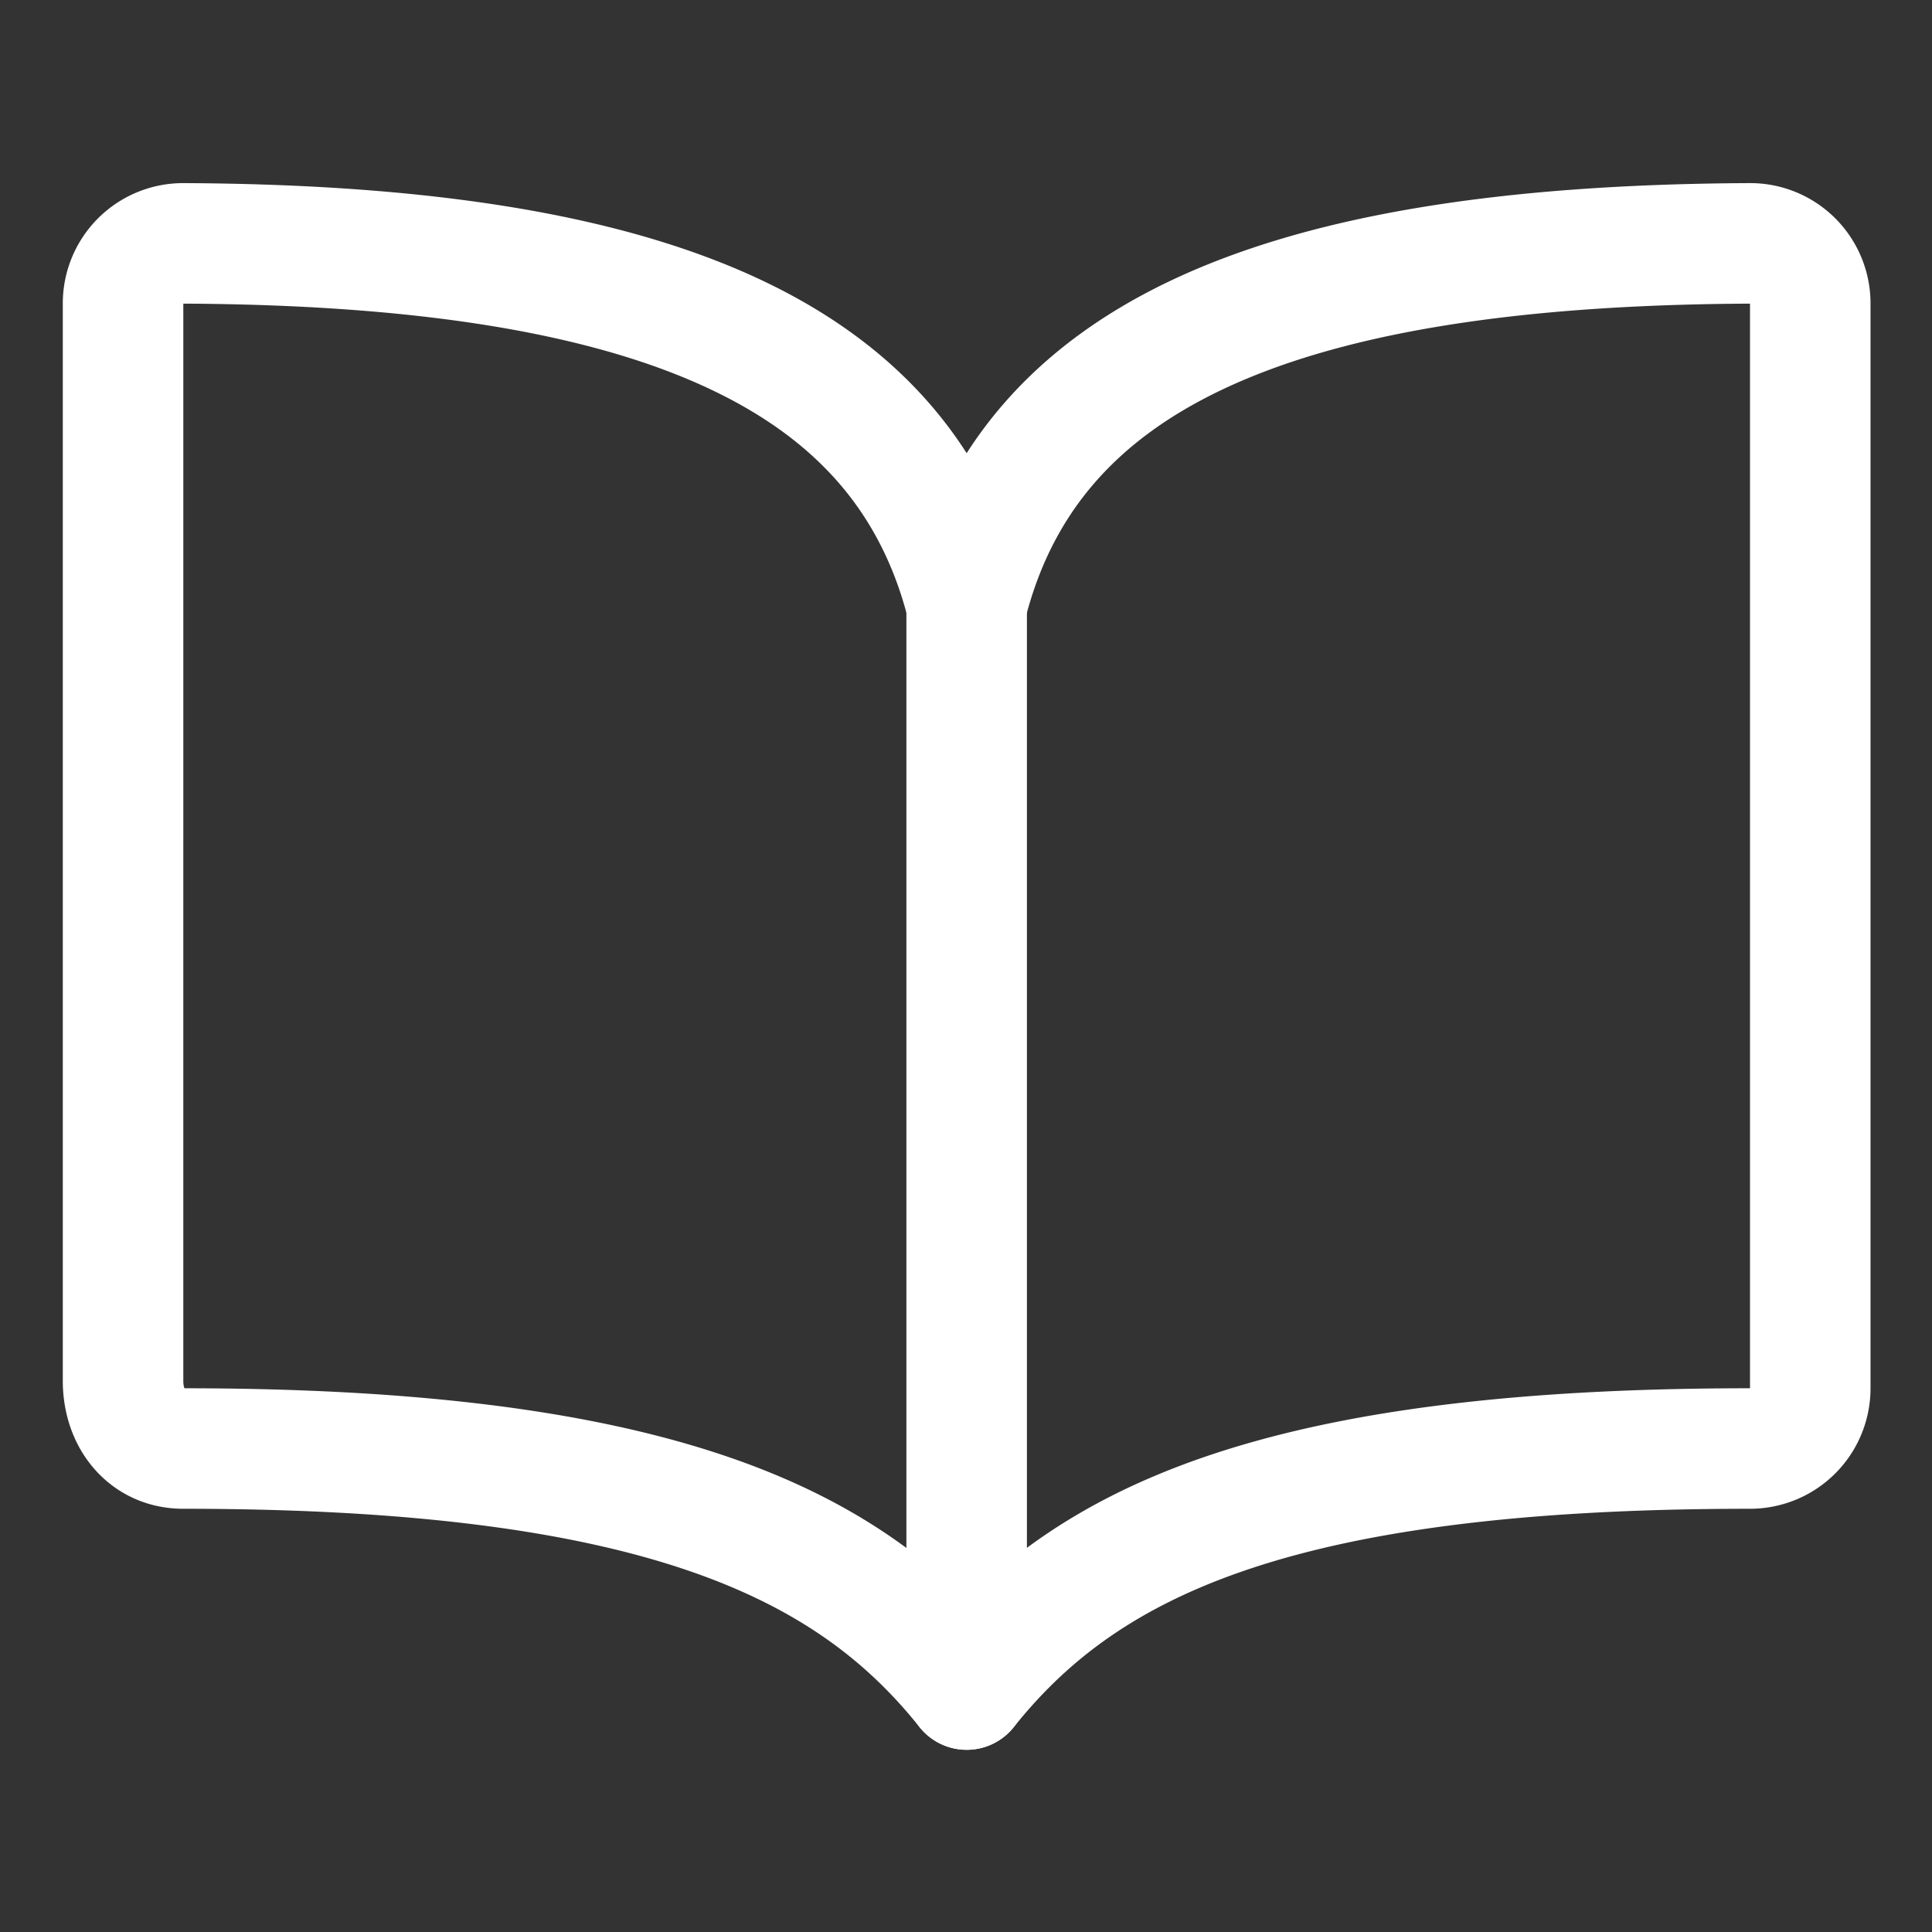
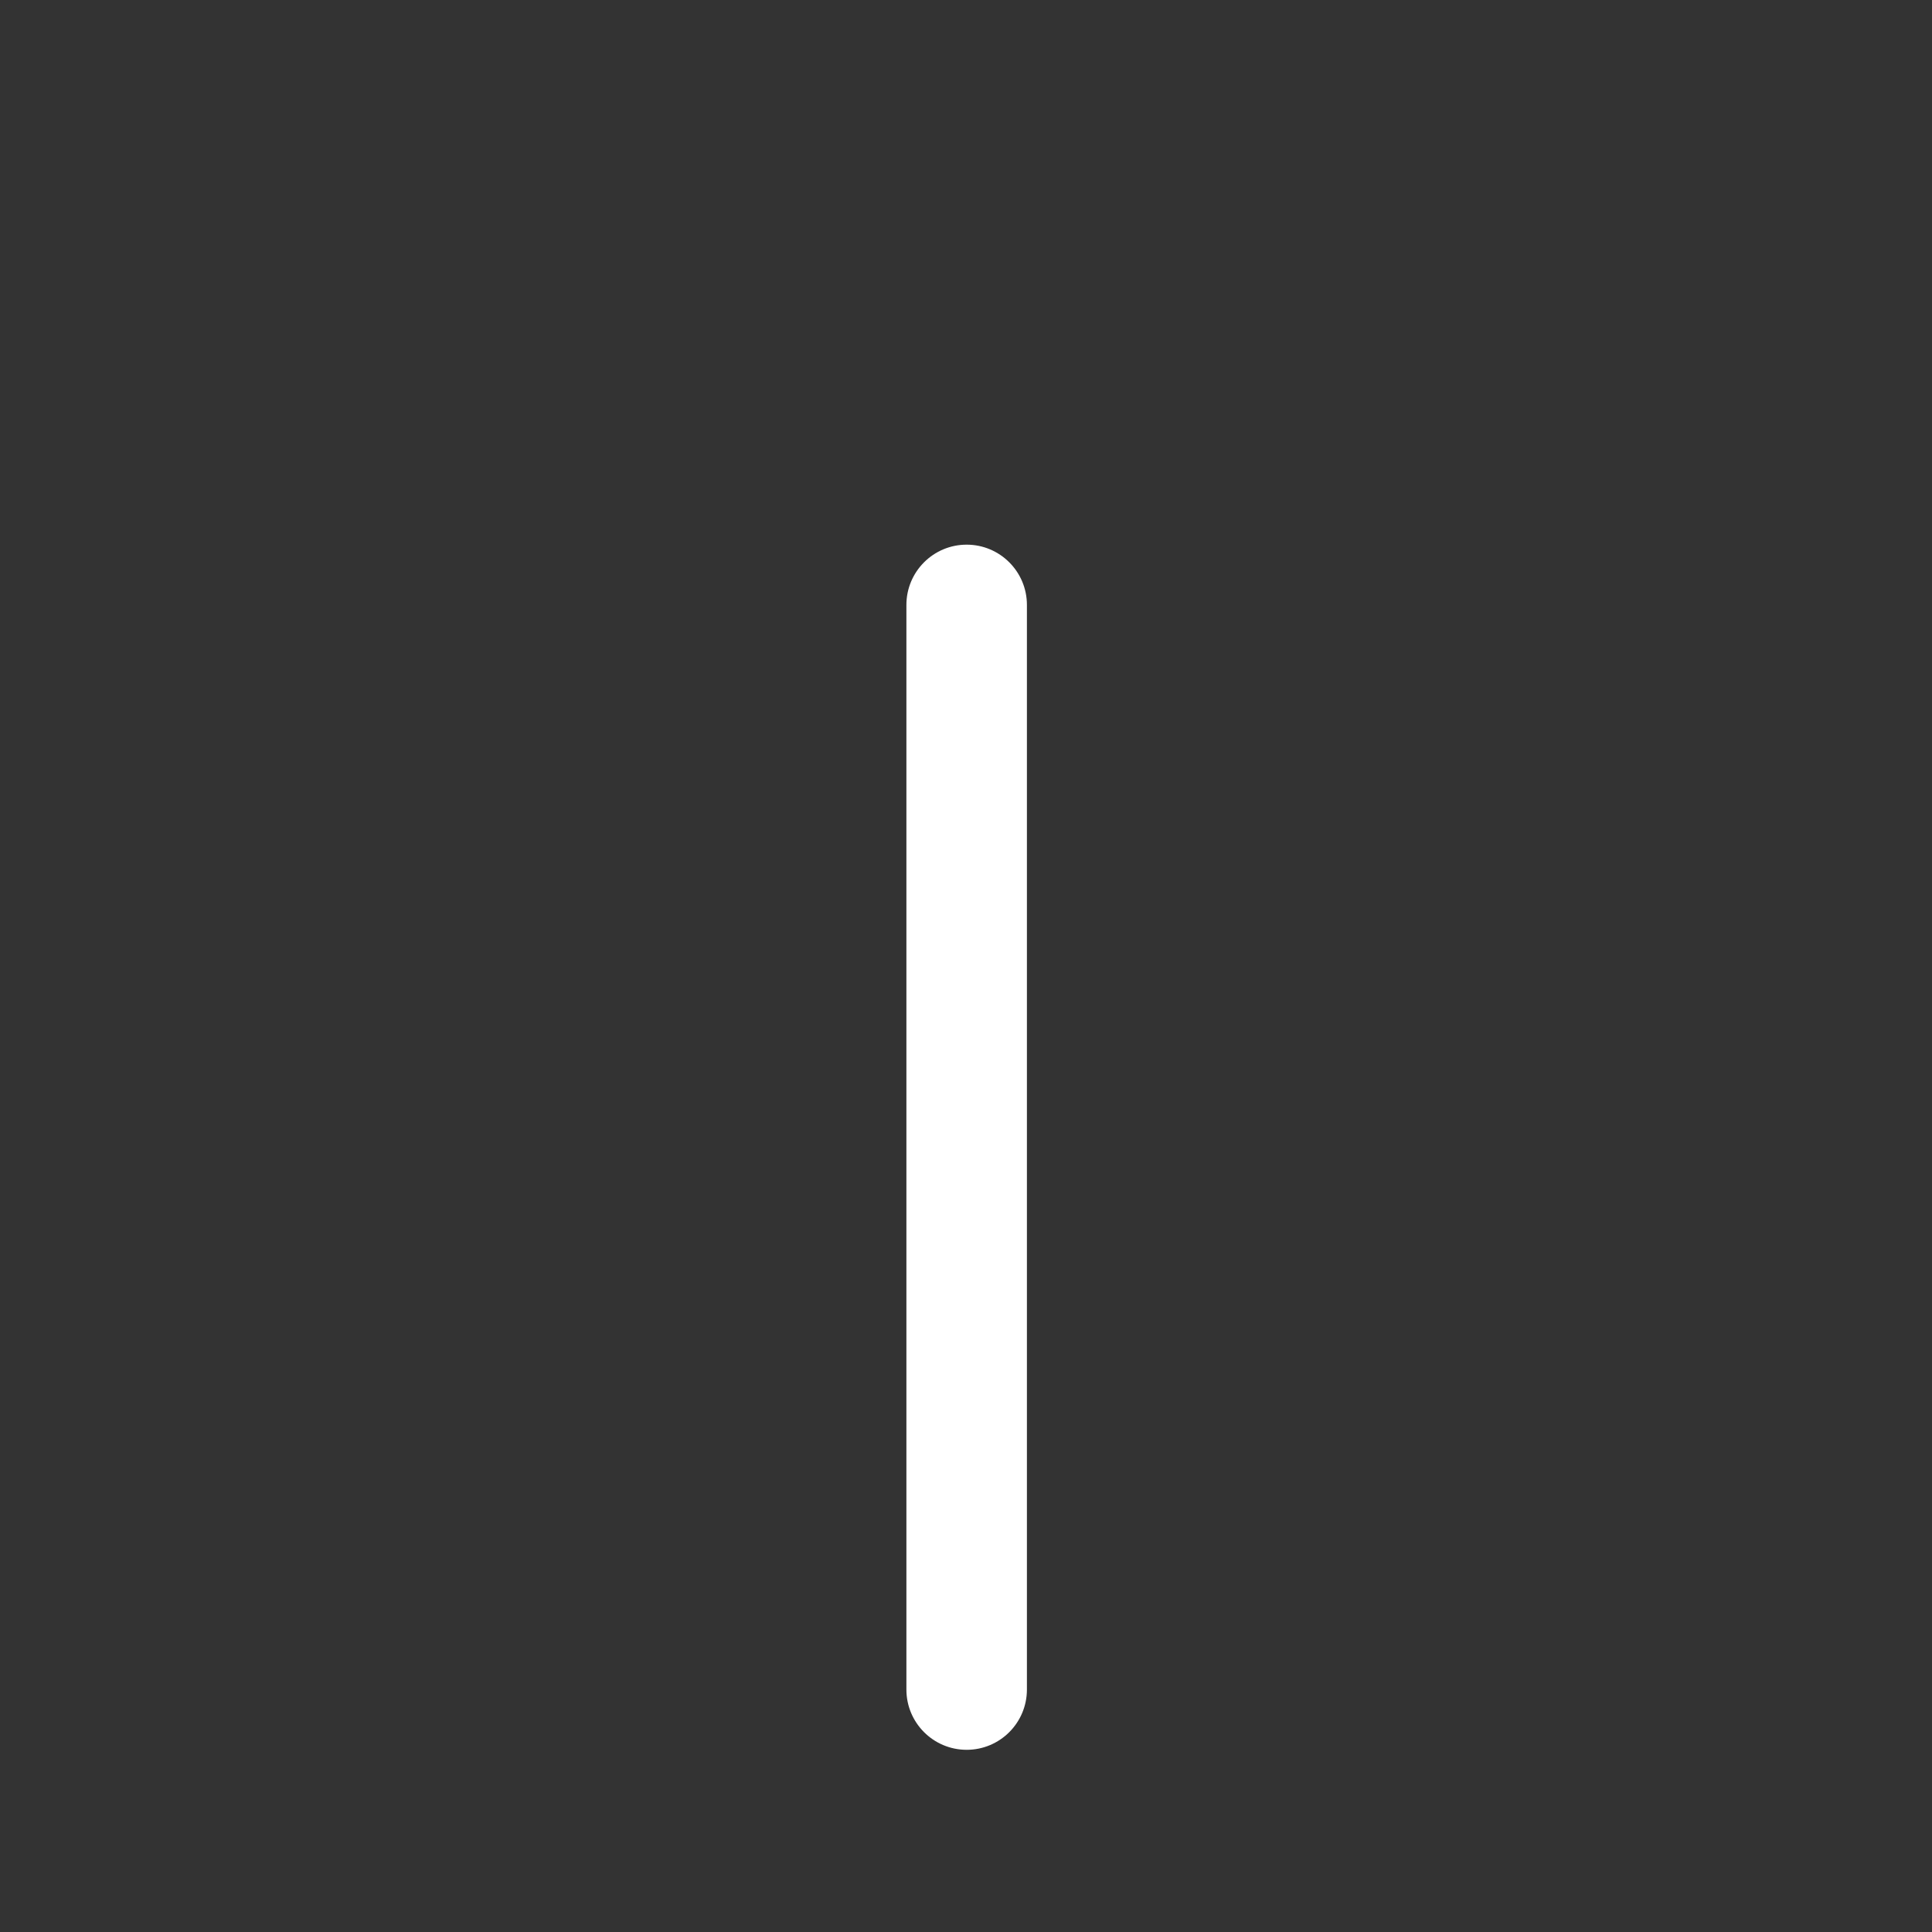
<svg xmlns="http://www.w3.org/2000/svg" version="1.1" width="512" height="512" x="0" y="0" viewBox="0 0 513 513" style="enable-background:new 0 0 512 512" xml:space="preserve">
  <rect x="0" y="0" width="513" height="513" fill="#333333" stroke="none" />
  <g>
    <g fill="#000" fill-rule="evenodd" clip-rule="evenodd">
-       <path d="M48.675 80.623c64.843.296 110.041 8.448 140.441 22.973 29.485 14.087 45.275 34.215 52.049 60.956a16 16 0 0 0 31.02 0c6.774-26.741 22.564-46.869 52.049-60.956 30.4-14.525 75.598-22.677 140.441-22.973v288c-115.488 0-172.207 20.701-208.002 56.088-35.67-35.224-92.464-56.052-207.699-56.088-.136-.354-.3-.975-.3-1.93zM36.448 51.03a31.94 31.94 0 0 1 12.287-2.408h.012c66.689.299 117.468 8.566 154.164 26.099 23.868 11.403 41.619 26.671 53.764 45.608 12.145-18.937 29.896-34.205 53.764-45.608 36.696-17.533 87.475-25.8 154.164-26.1h.012a31.94 31.94 0 0 1 32.06 32.022v287.979a31.997 31.997 0 0 1-32 32c-126.105 0-169.456 25.43-195.506 57.994a16 16 0 0 1-24.993-.005c-25.872-32.373-69.405-57.989-195.501-57.989-9.651 0-18.097-4.087-23.888-10.888-5.589-6.564-8.112-14.896-8.112-23.042V80.648A31.94 31.94 0 0 1 36.448 51.03z" fill="#ffffff" opacity="1" data-original="#000000" />
      <path d="M256.675 144.623c8.836 0 16 7.163 16 16v288c0 8.836-7.164 16-16 16-8.837 0-16-7.164-16-16v-288c0-8.837 7.163-16 16-16z" fill="#ffffff" opacity="1" data-original="#000000" />
    </g>
  </g>
</svg>